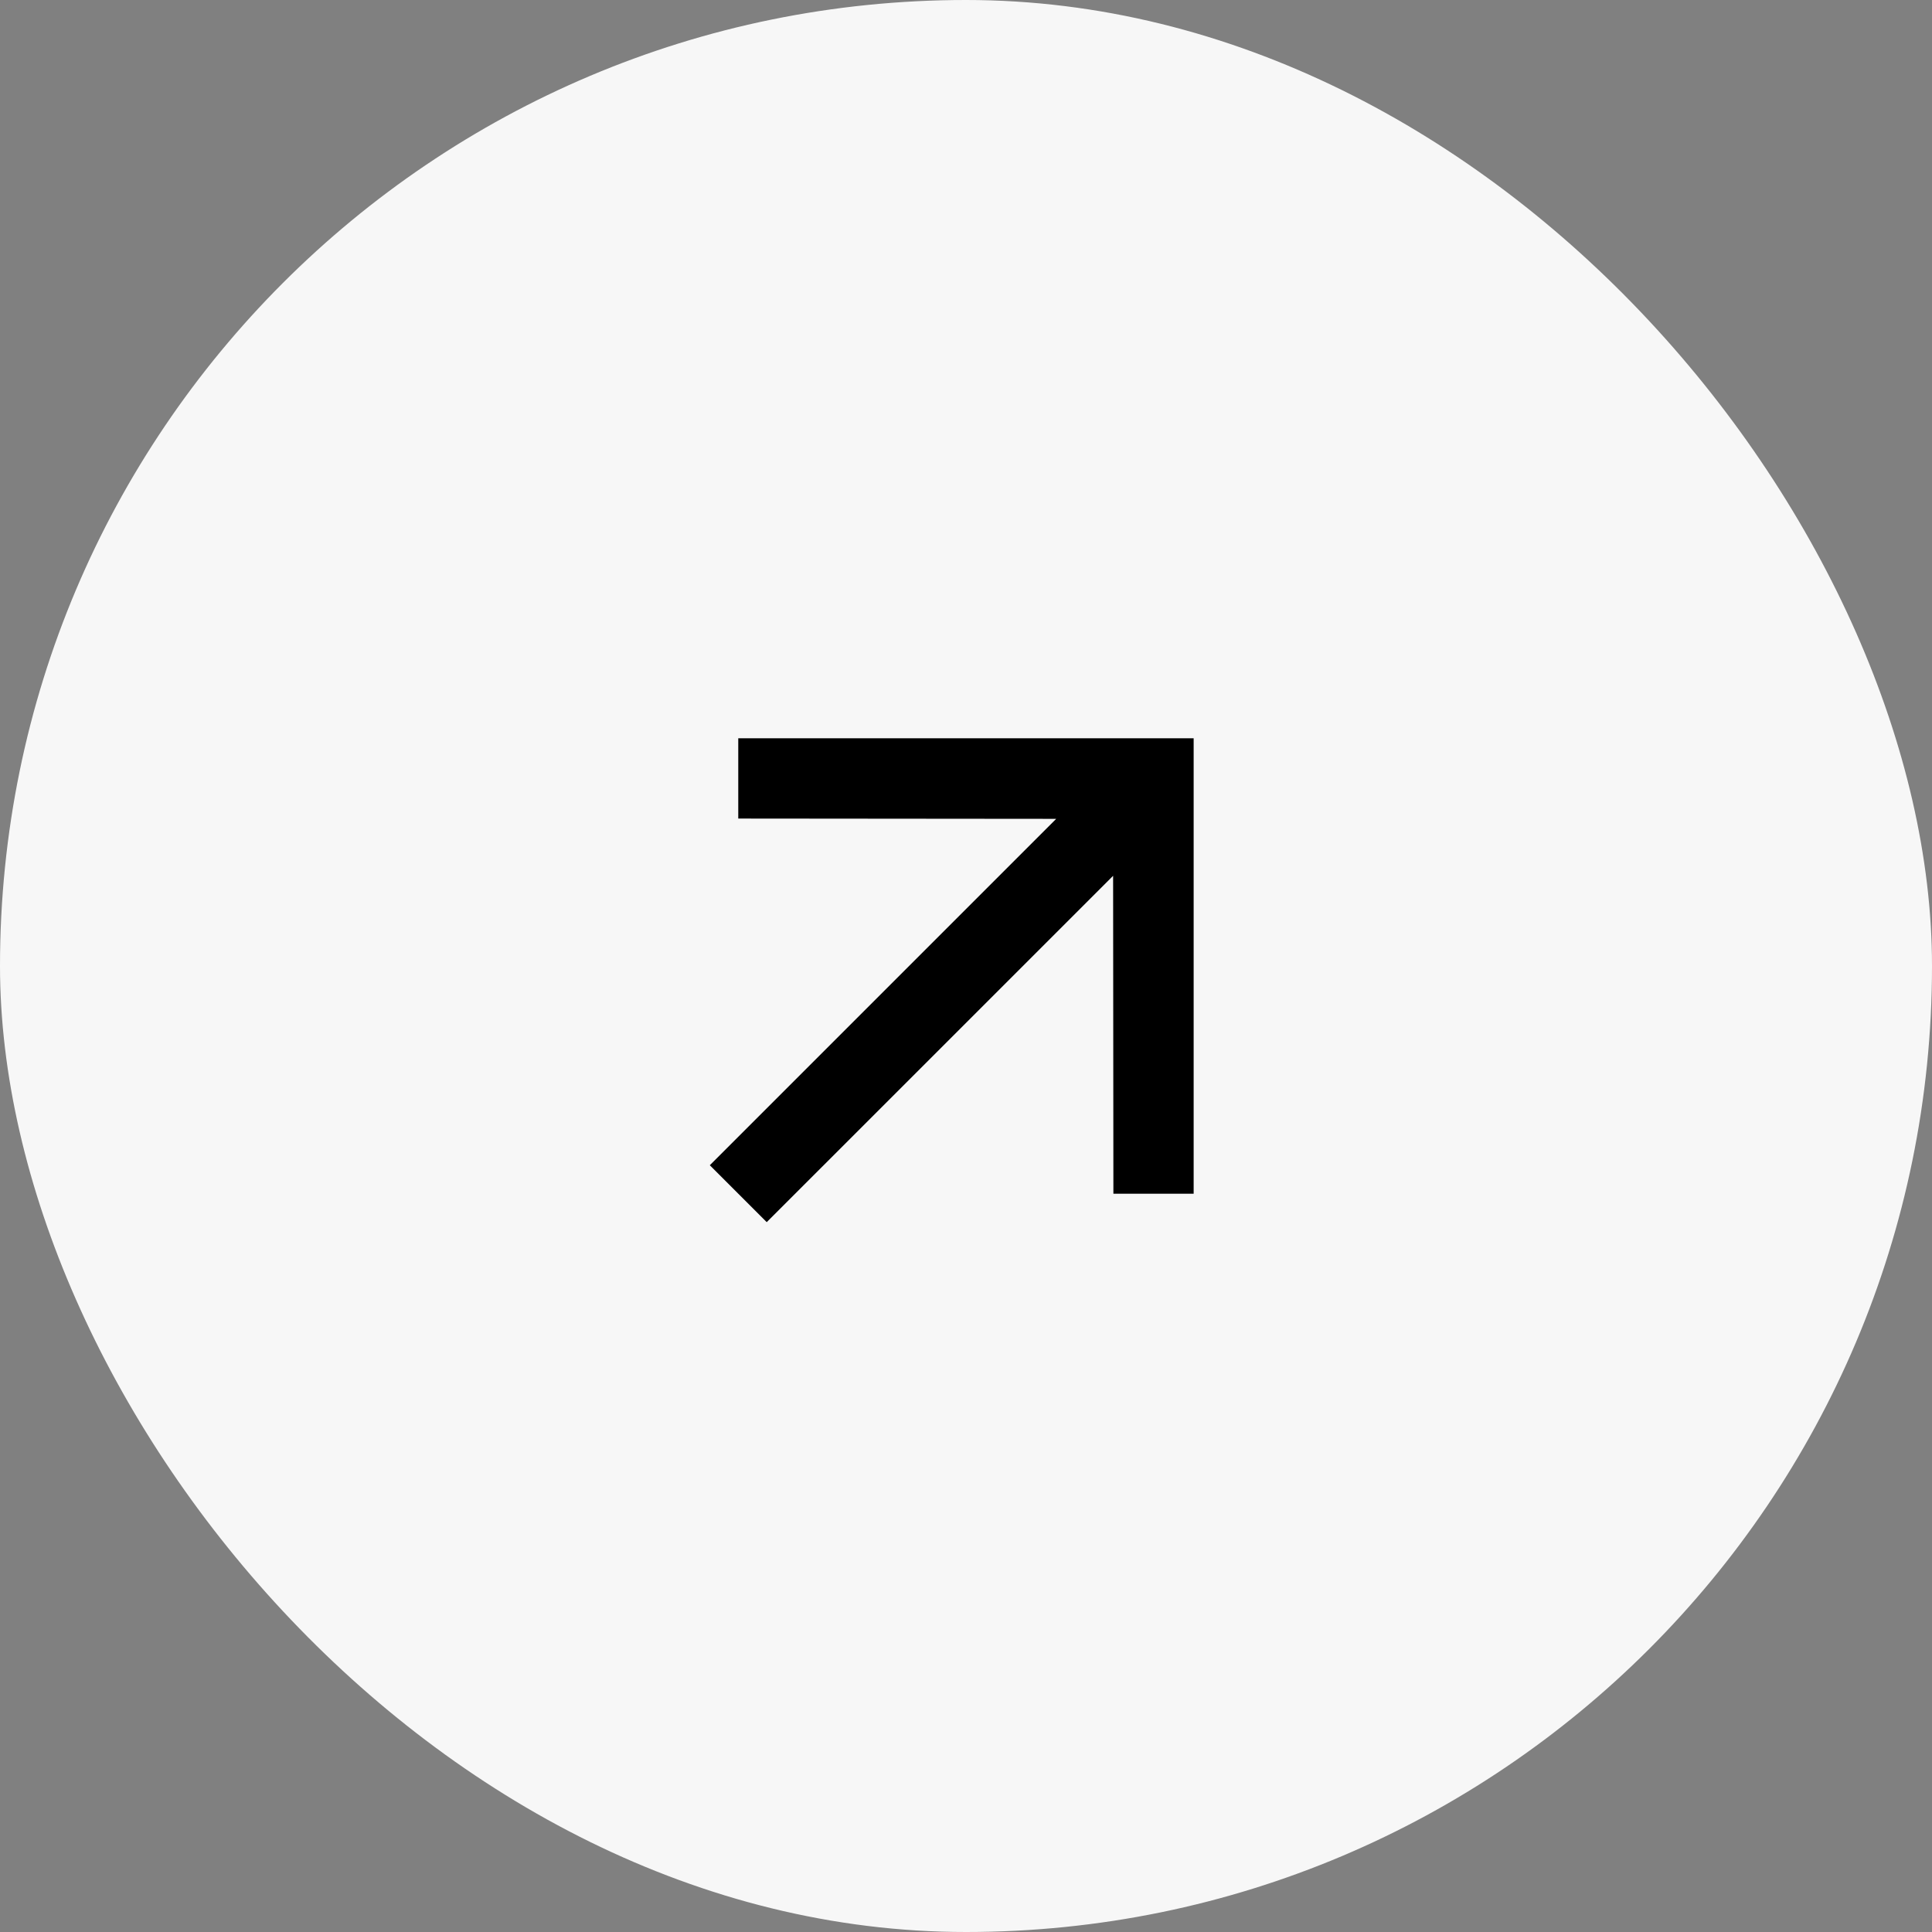
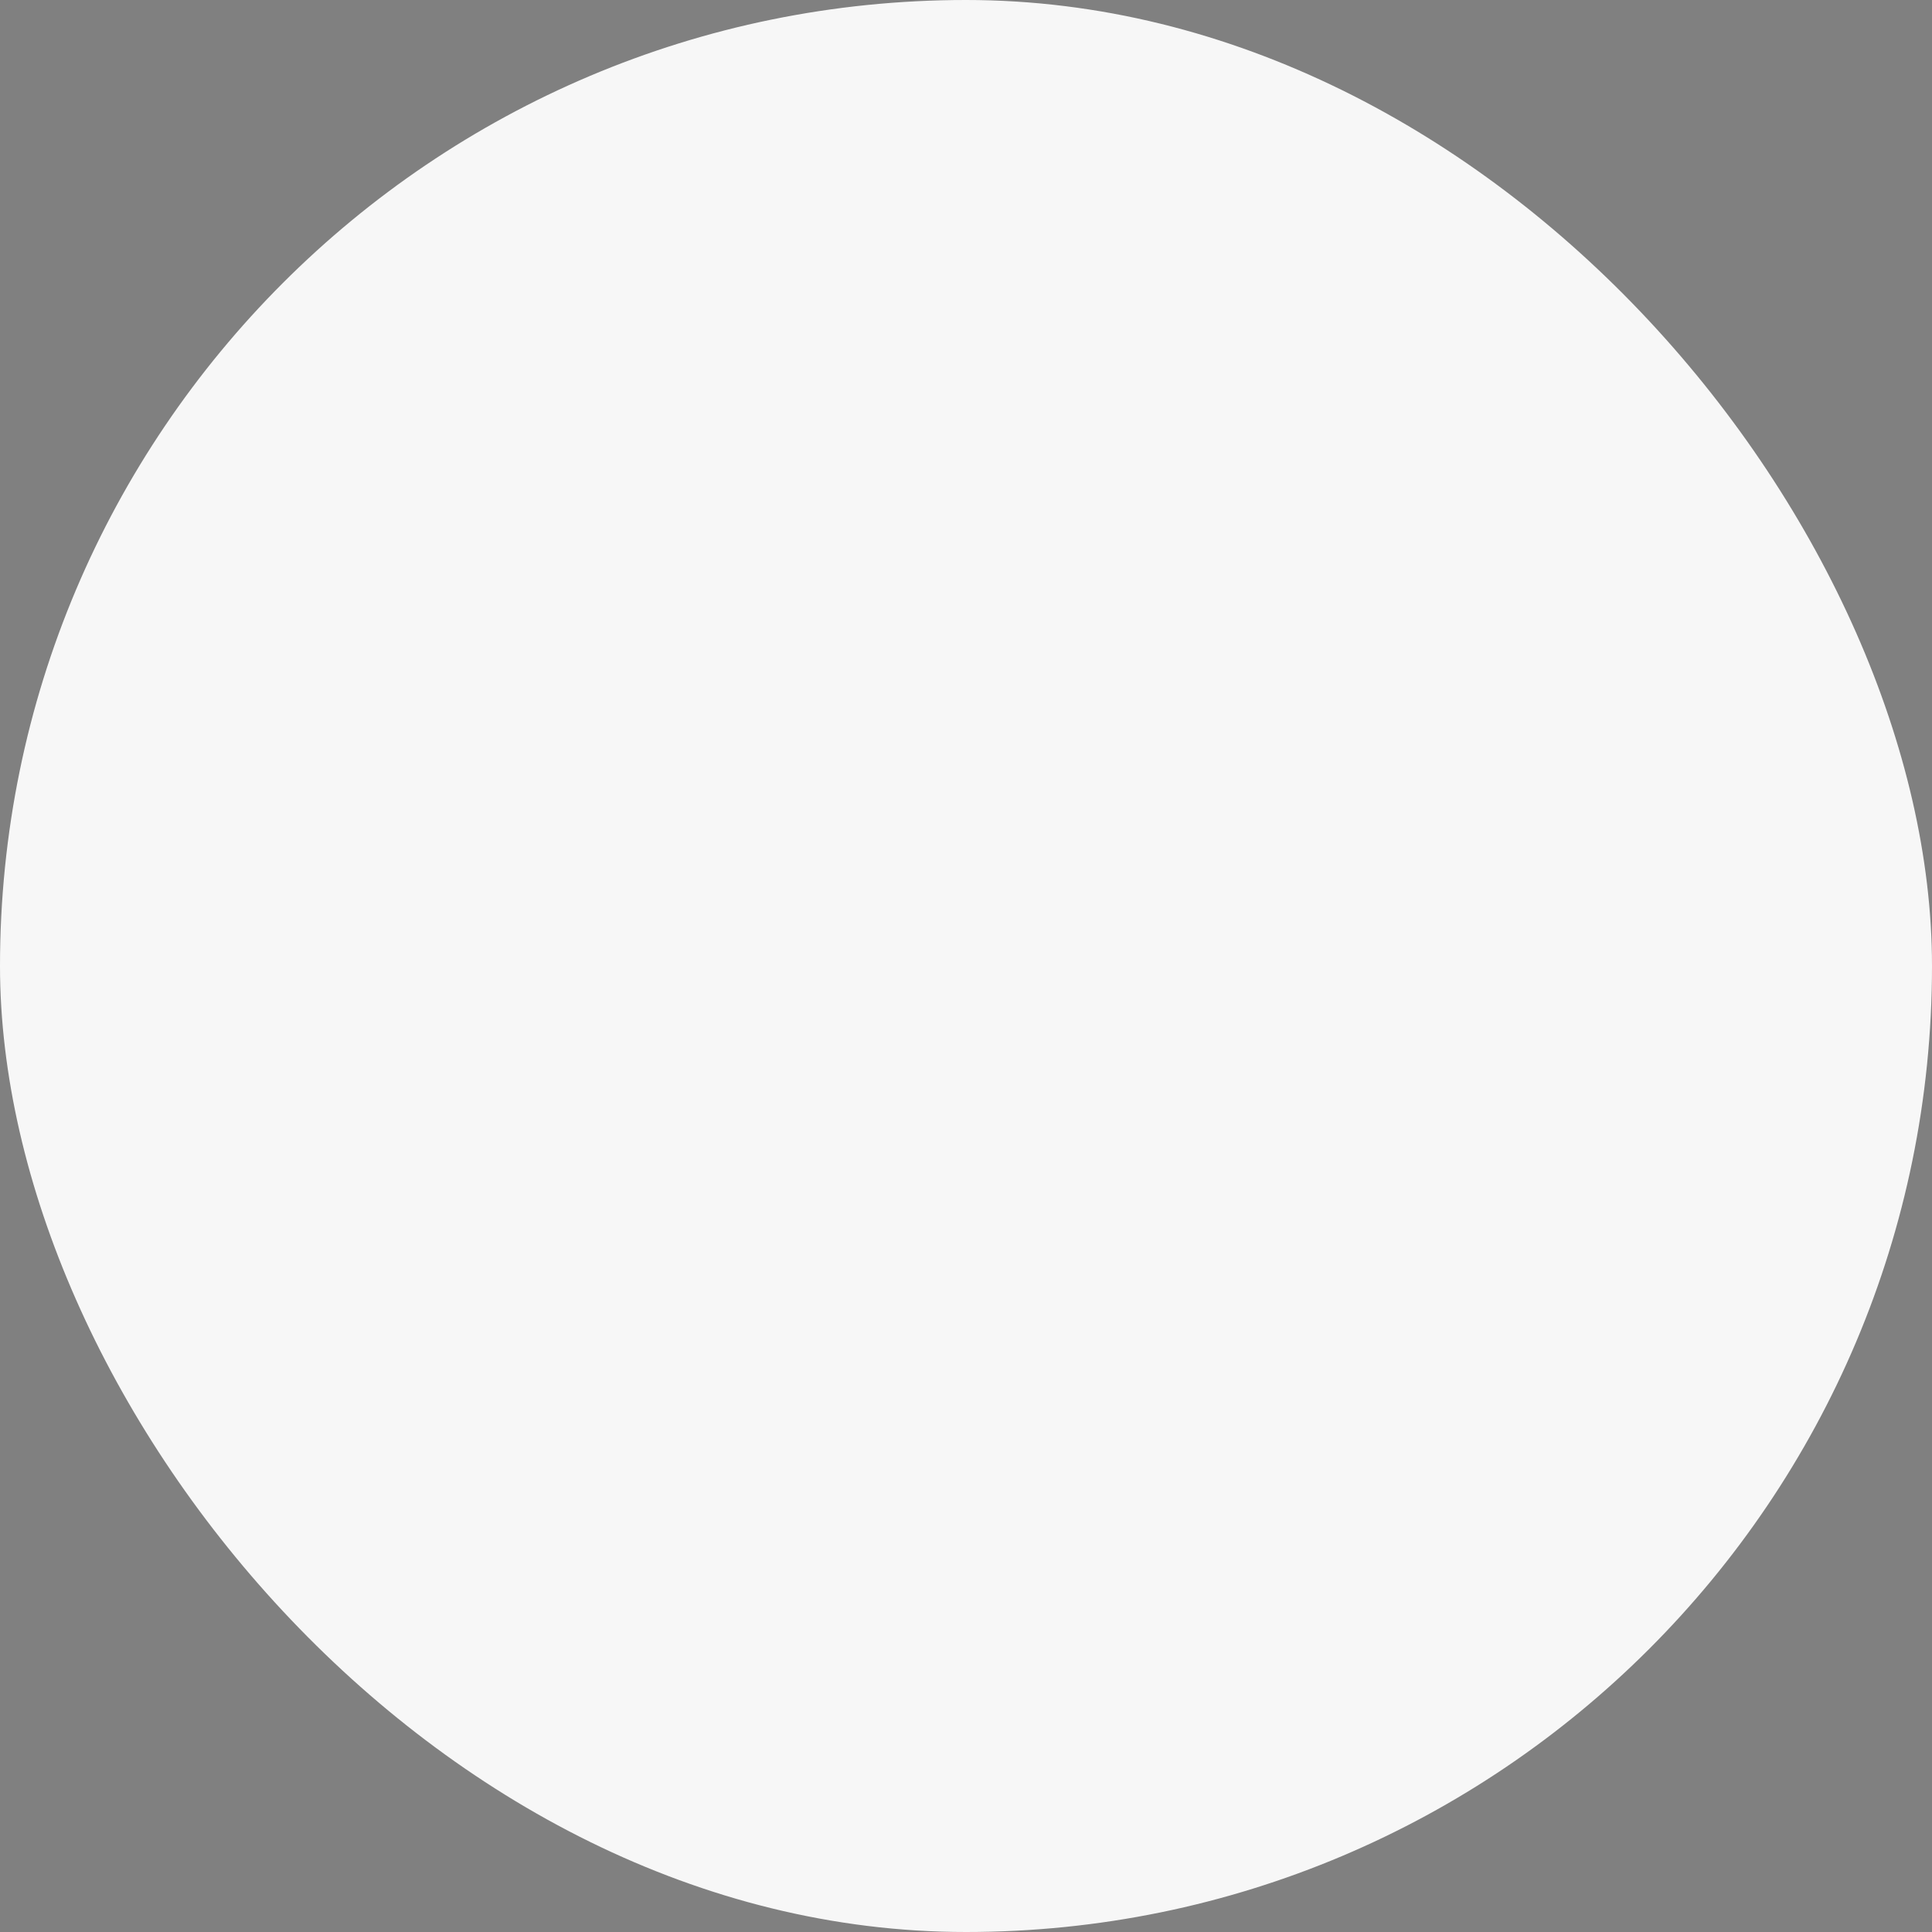
<svg xmlns="http://www.w3.org/2000/svg" width="48" height="48" viewBox="0 0 48 48" fill="none">
  <rect x="0" y="0" width="48" height="48" fill="#808080" stroke="none" />
  <rect width="48" height="48" rx="24" fill="#F7F7F7" />
-   <path d="M18.342 18.343L18.342 20.337L26.241 20.344L17.635 28.95L19.049 30.364L27.655 21.759L27.662 29.657H29.656V18.343H18.342Z" fill="black" />
</svg>